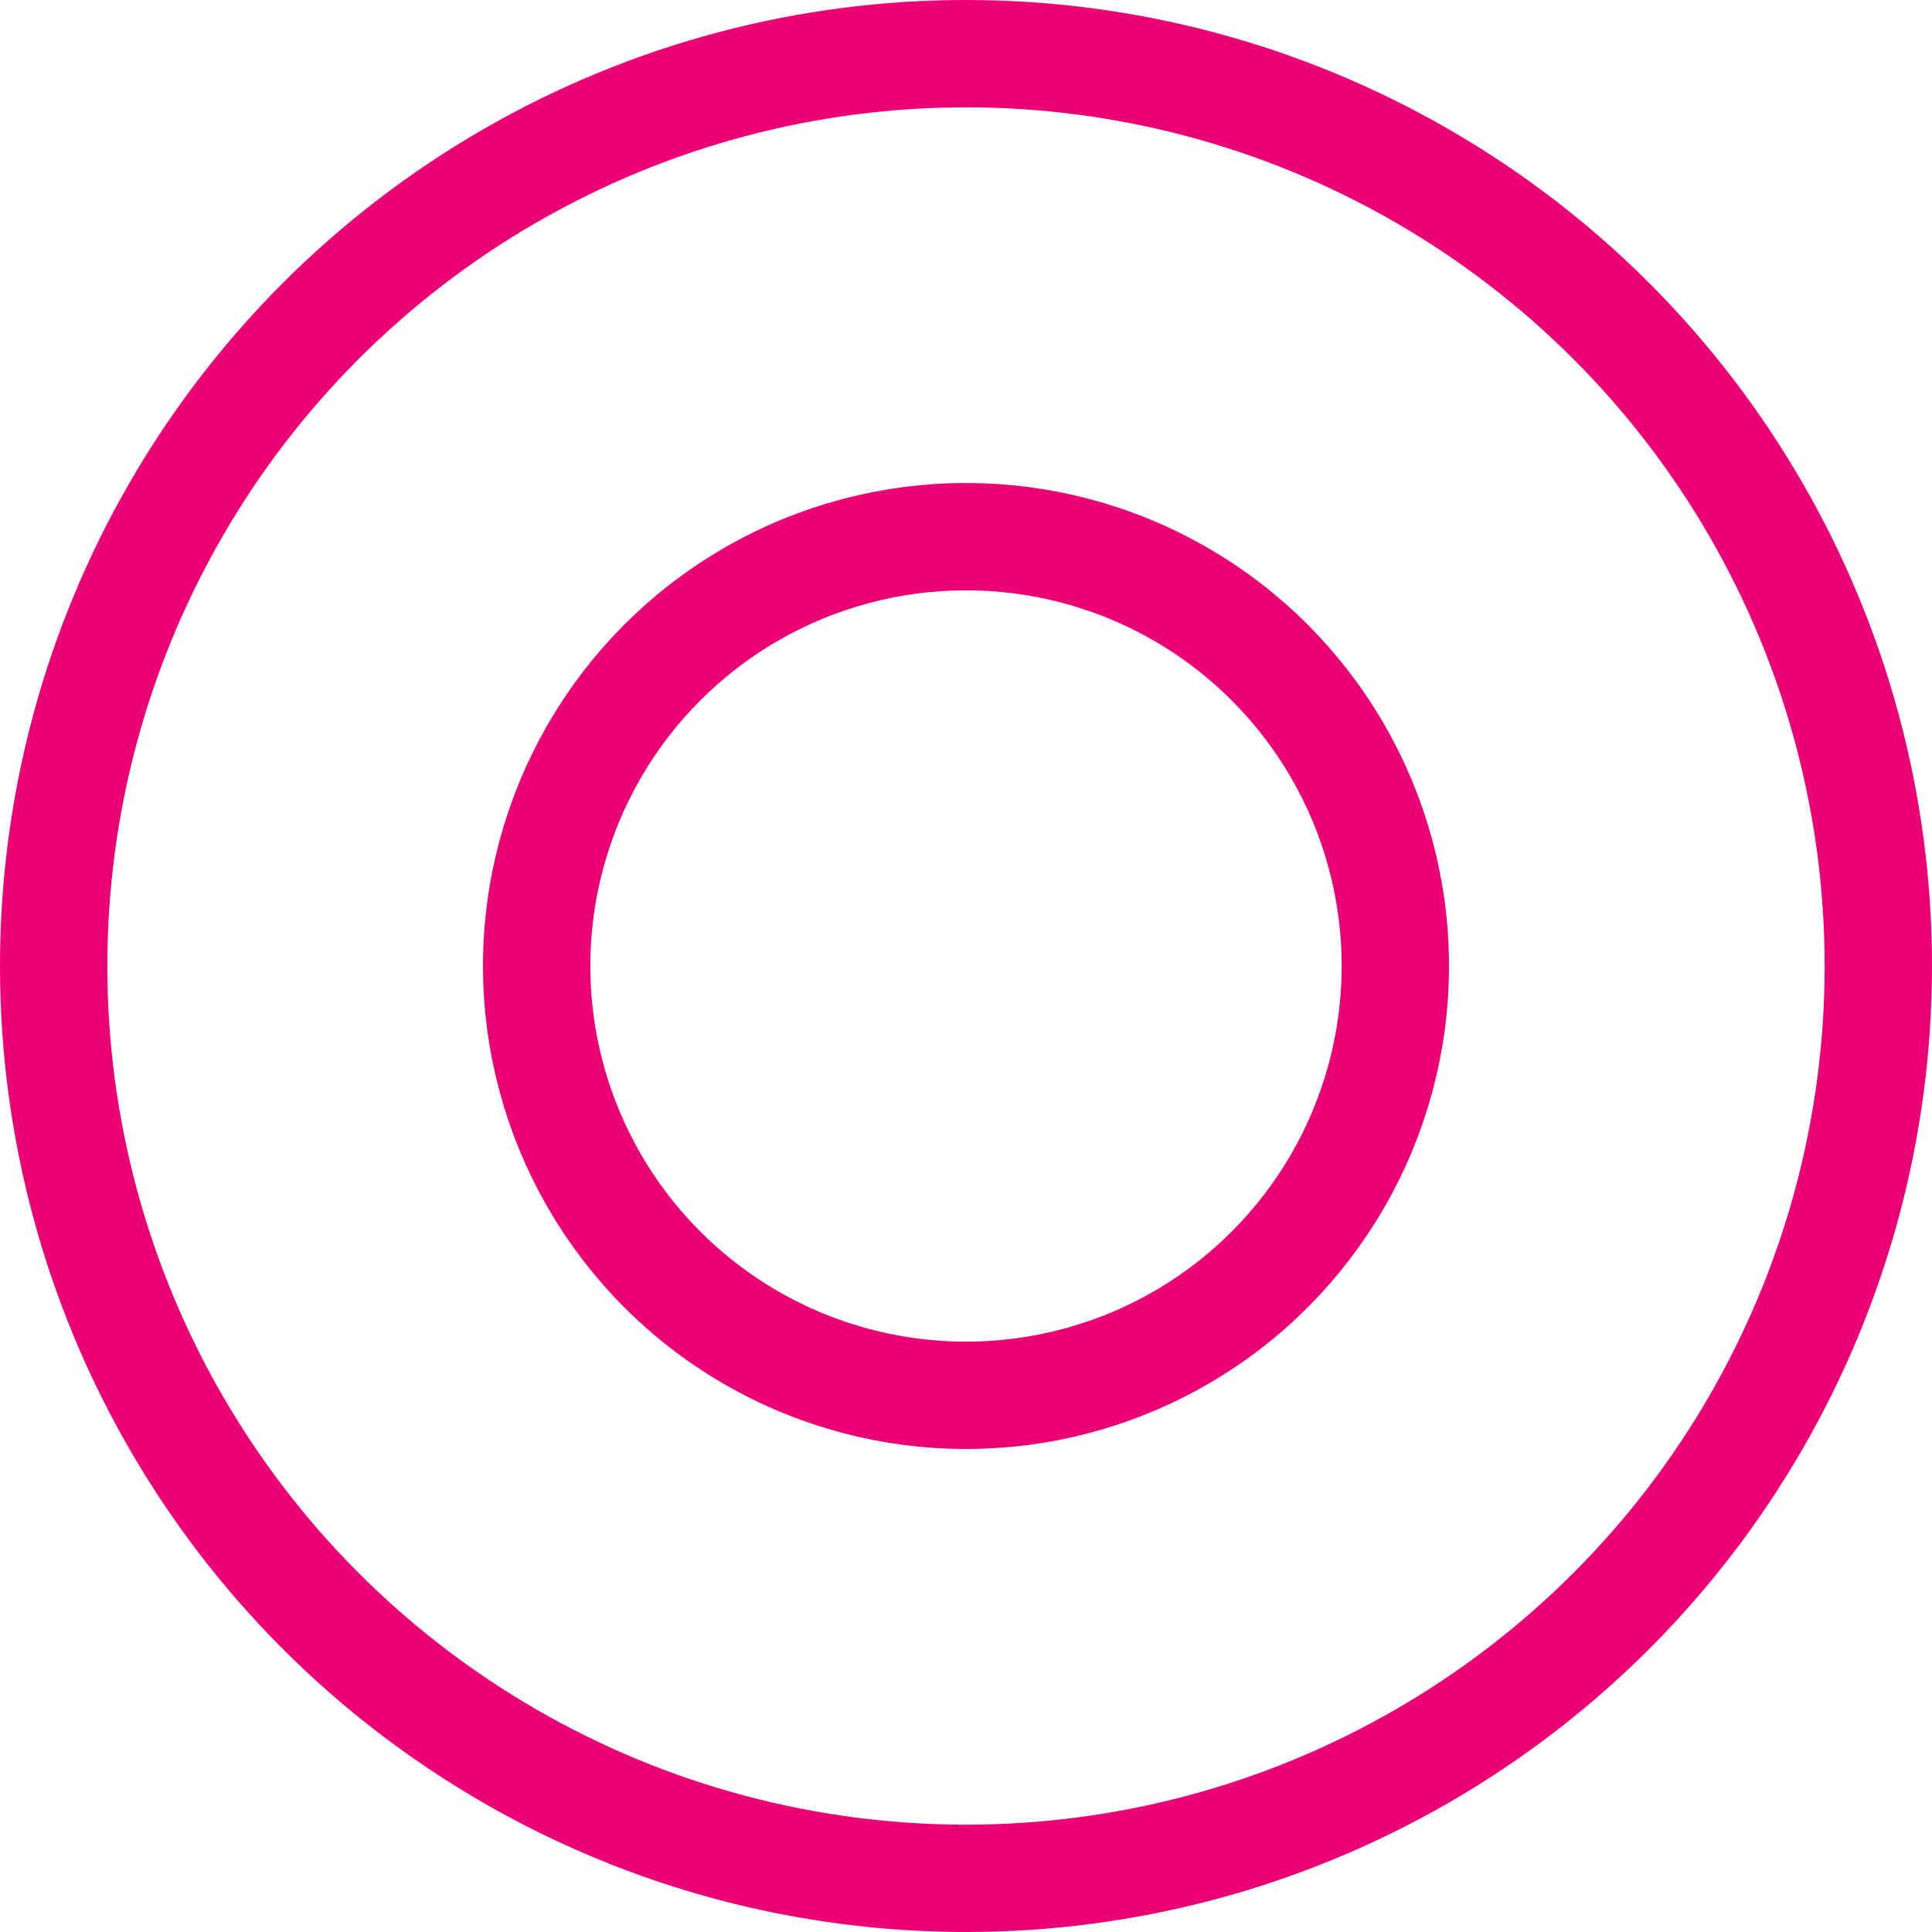
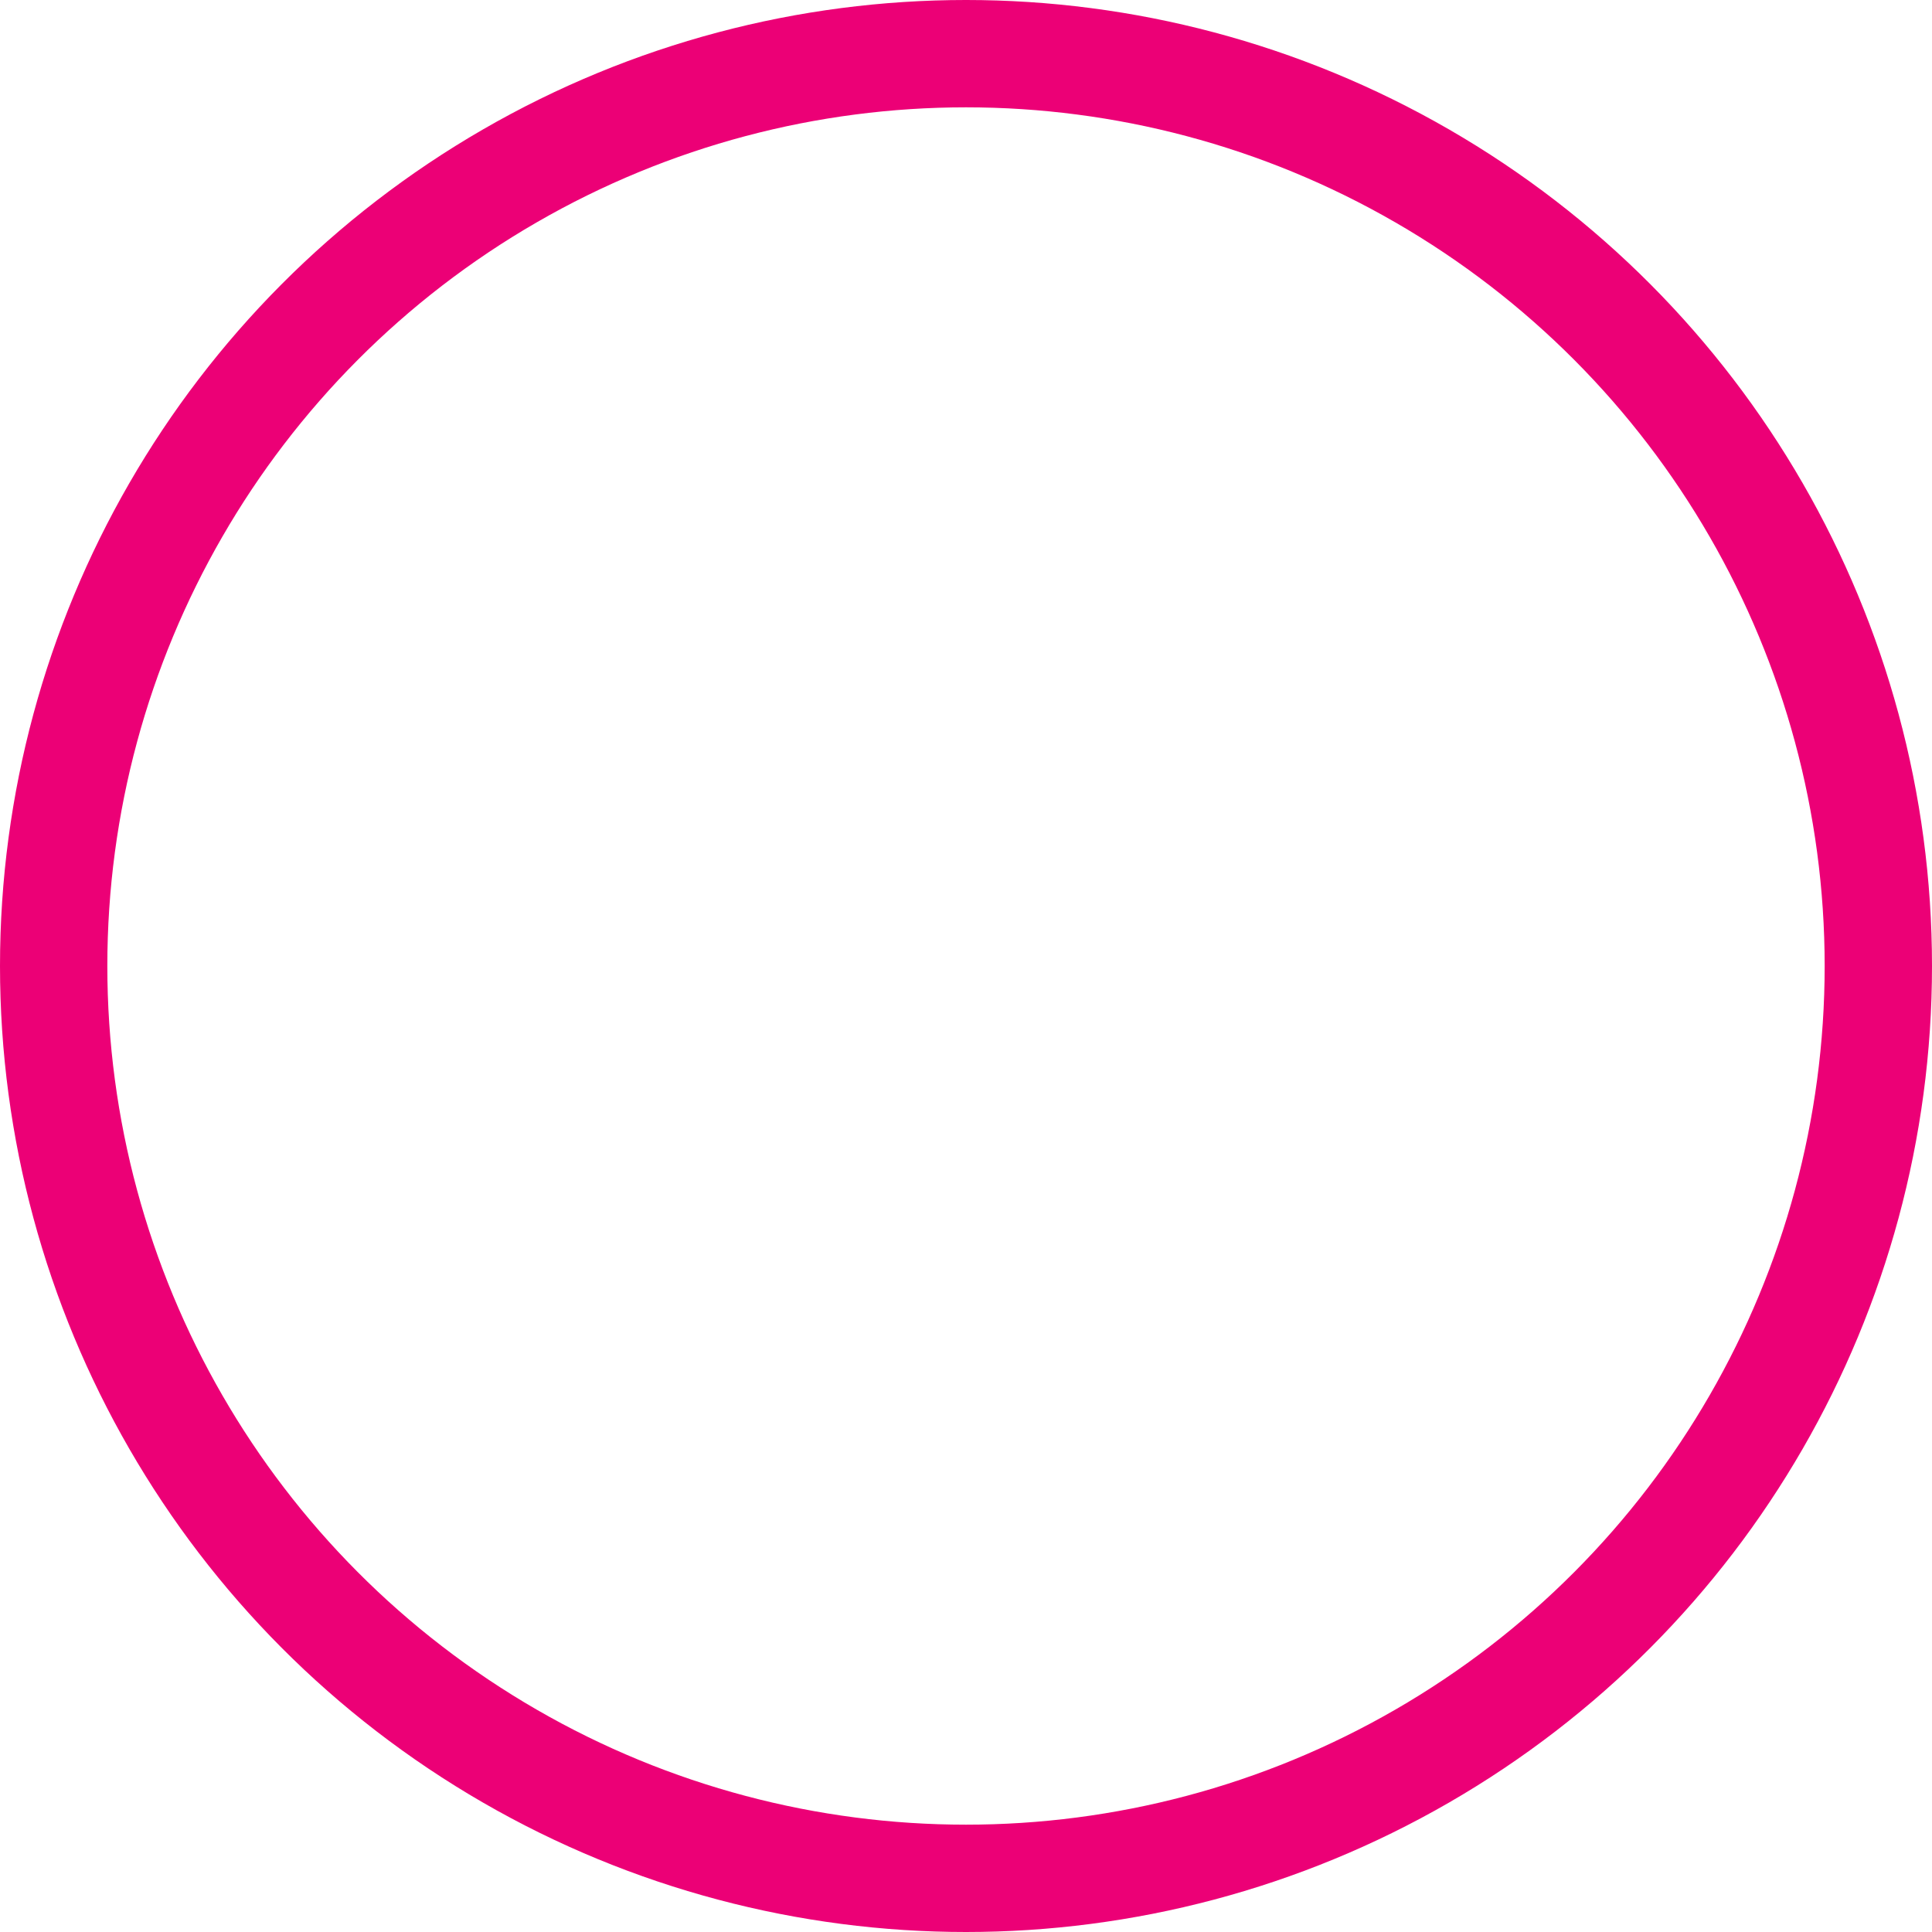
<svg xmlns="http://www.w3.org/2000/svg" width="36" height="36" viewBox="0 0 36 36" fill="none">
  <circle cx="18" cy="18" r="17" stroke="#EC0076" stroke-width="2" />
-   <circle cx="18" cy="18" r="8" stroke="#EC0076" stroke-width="2" />
</svg>